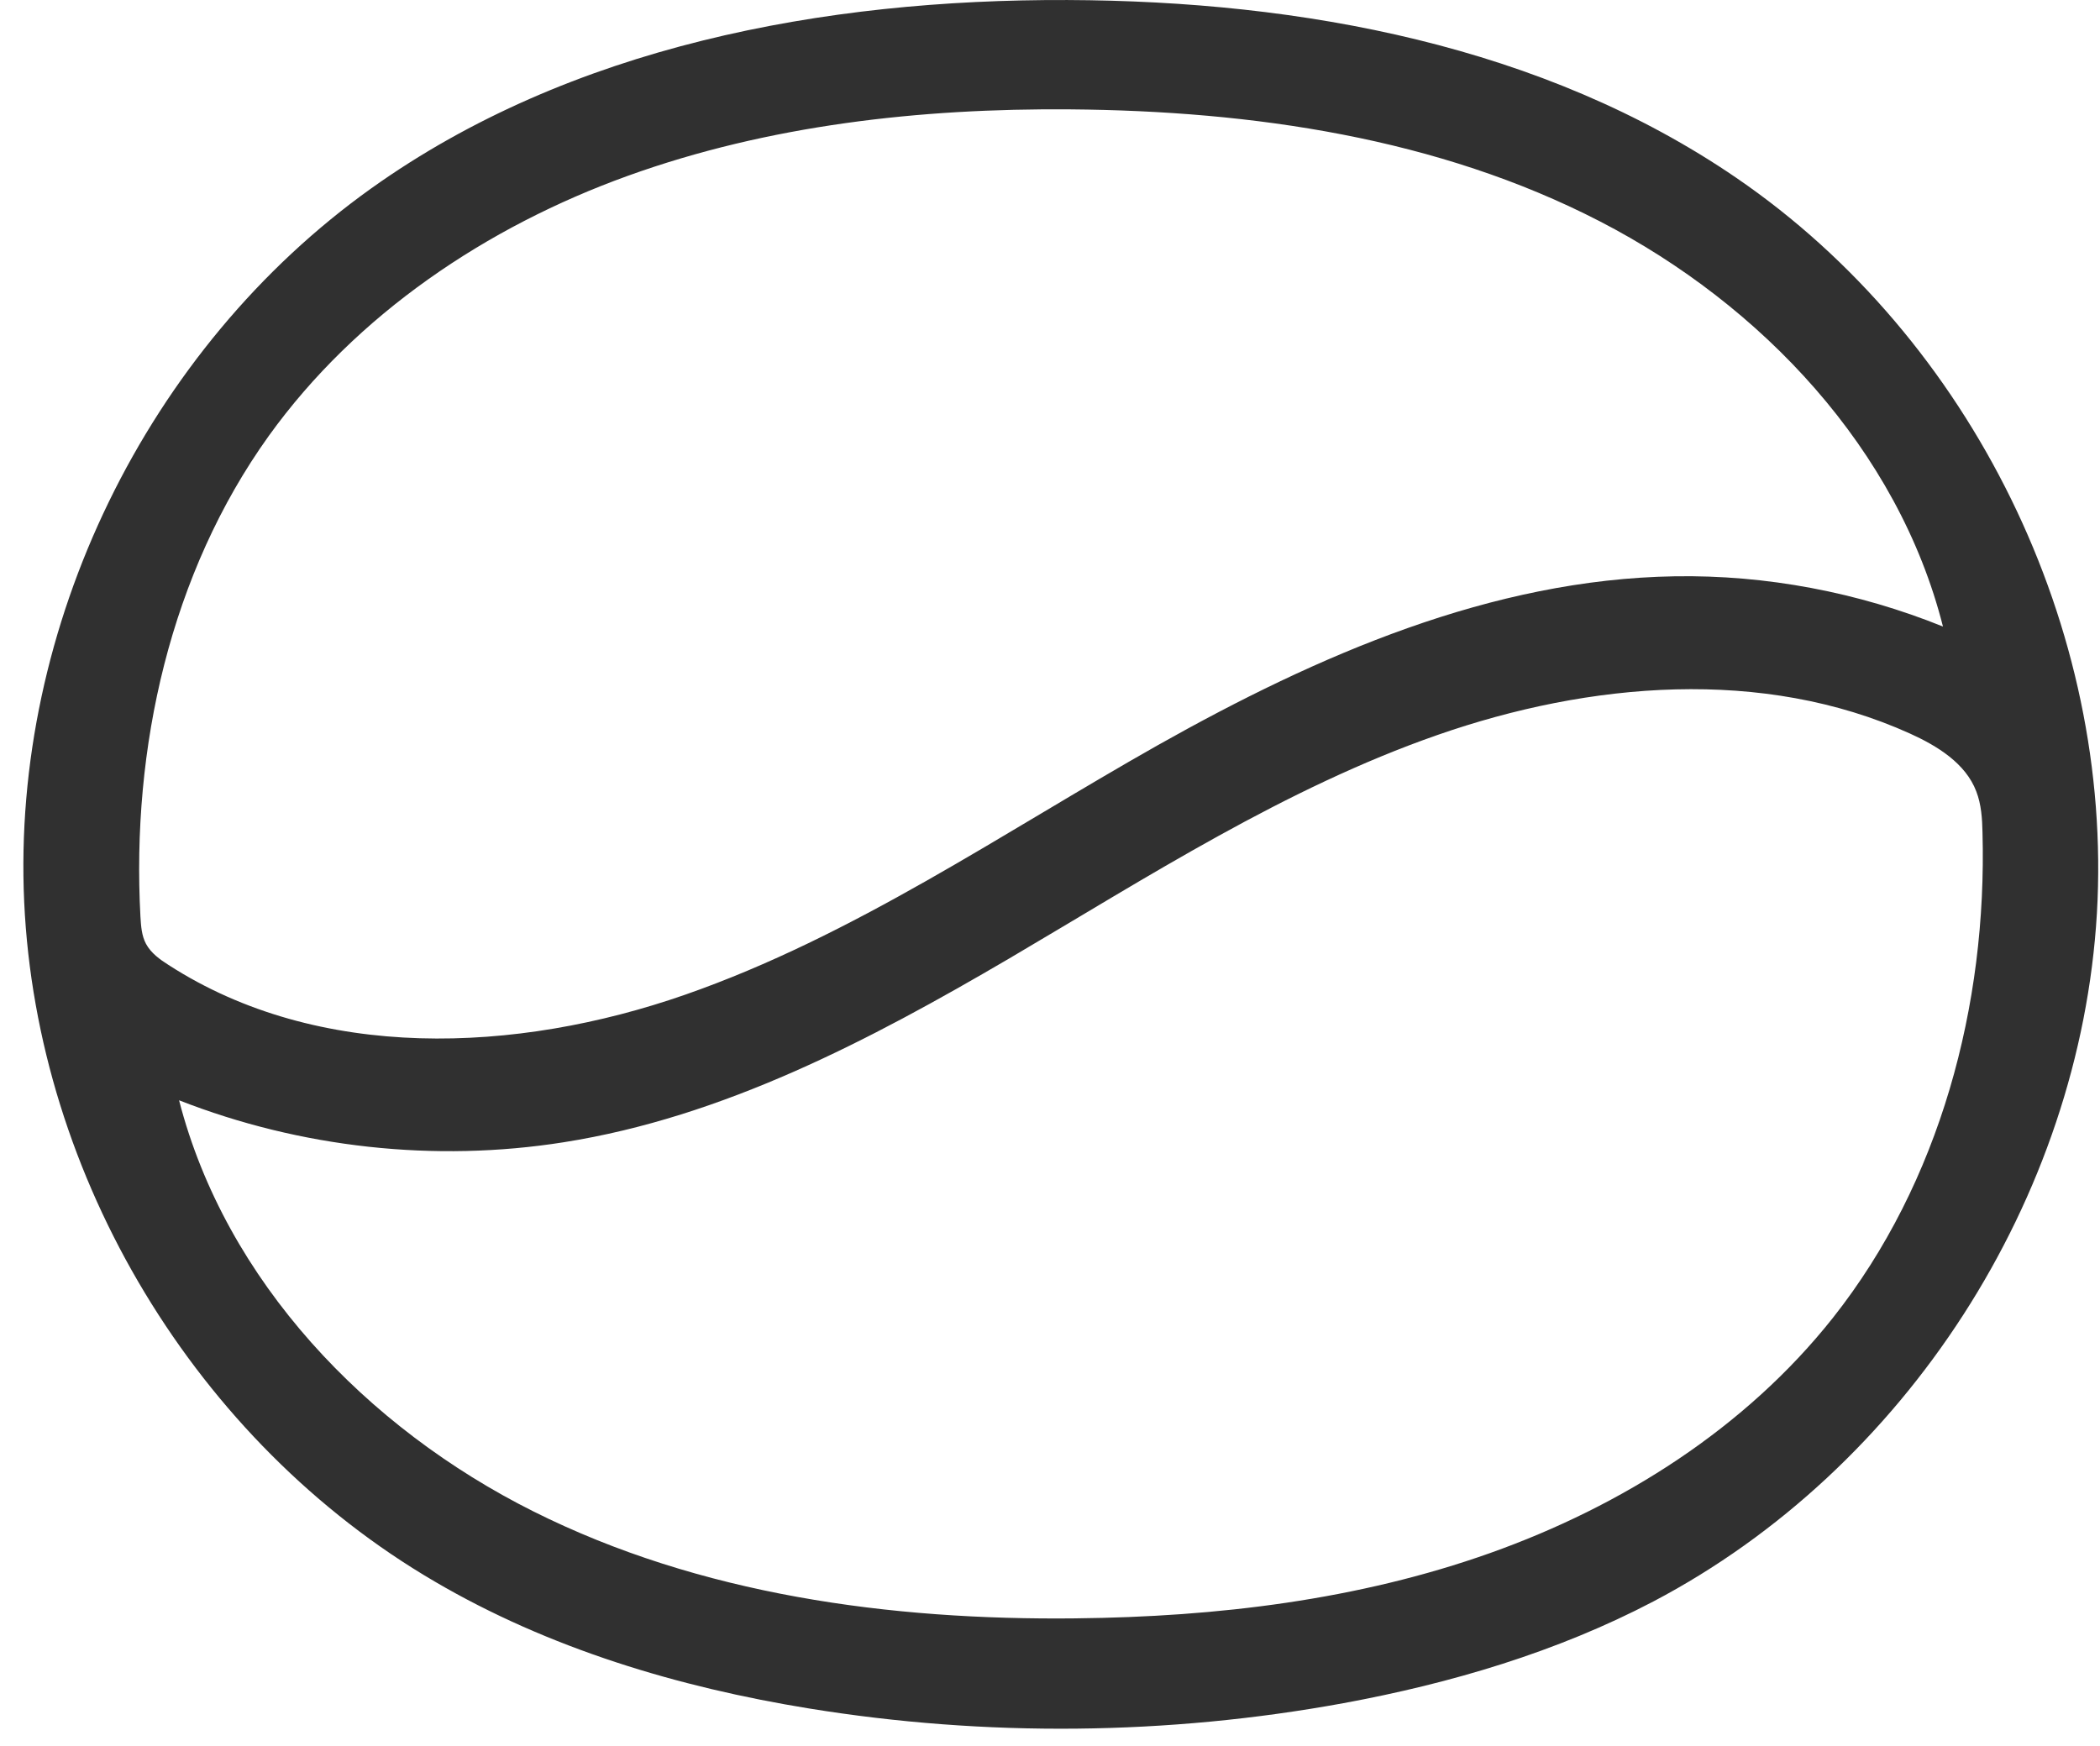
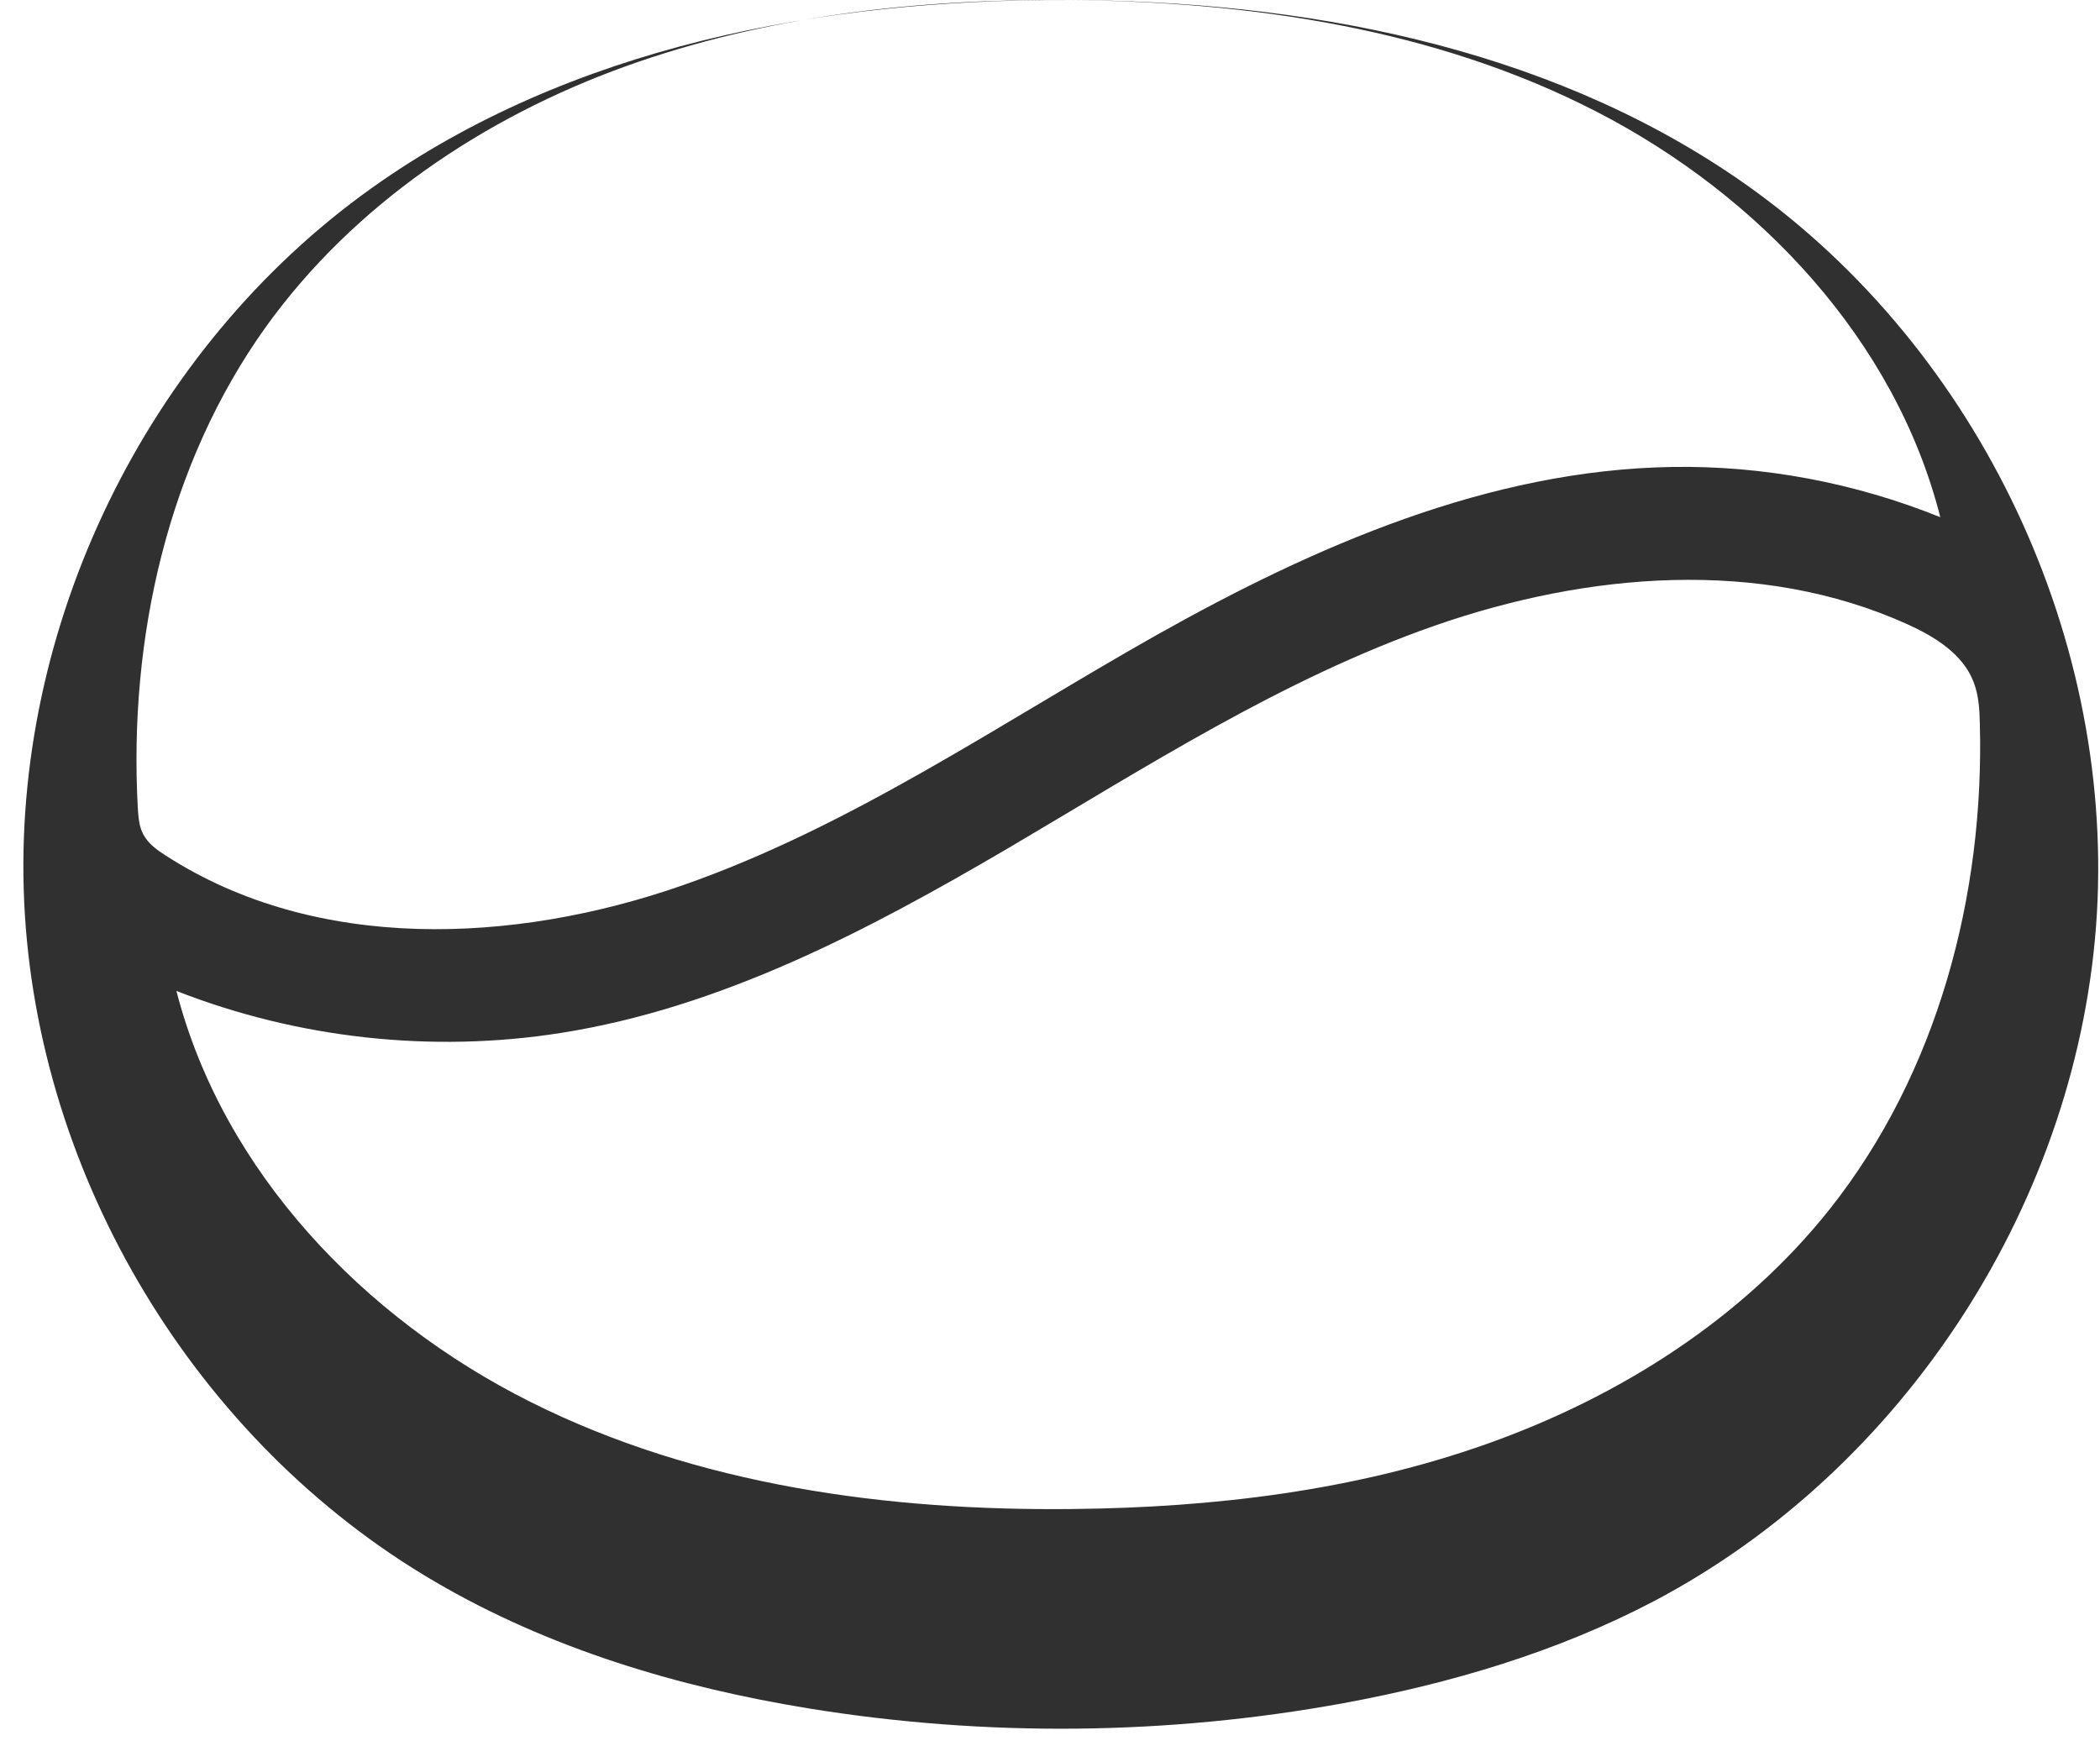
<svg xmlns="http://www.w3.org/2000/svg" fill="none" height="74" viewBox="0 0 89 74" width="89">
-   <path d="m45.241.001c9.926.038 20.151 1.929 28.352 7.542 9.976 6.827 15.976 19.092 15.276 31.168-.713 12.089-8.101 23.552-18.801 29.176-4.088 2.142-8.576 3.47-13.126 4.309-7.463 1.365-15.164 1.441-22.652.226-5.55-.902-11.026-2.543-15.876-5.387-10.088-5.9-16.851-17.113-17.389-28.8-.538-11.688 5.2-23.464 14.714-30.254 8.426-6.013 19.151-8.018 29.502-7.98zm.113 4.635c-6.351-.05-12.776.664-18.751 2.819-5.975 2.155-11.501 5.863-15.213 11.024-4.175 5.825-5.825 13.229-5.438 20.382.025.401.05.802.238 1.153.213.388.575.651.95.889 6.363 4.109 14.739 3.758 21.889 1.265 7.151-2.493 13.463-6.865 20.052-10.586 6.763-3.808 14.139-7.028 21.901-7.153 3.875-.063 7.763.676 11.363 2.13-1.9-7.504-7.676-13.63-14.539-17.175-6.863-3.545-14.726-4.685-22.452-4.748zm.263 63.965c5.95-.063 11.938-.777 17.539-2.769 5.6-1.992 10.826-5.299 14.526-9.972 4.538-5.737 6.538-13.254 6.338-20.57-.012-.589-.05-1.19-.263-1.741-.45-1.19-1.65-1.929-2.813-2.455-6.238-2.819-13.563-2.192-20.026.063-6.463 2.255-12.263 6.013-18.164 9.483-5.9 3.458-12.101 6.715-18.864 7.78-5.463.864-11.151.238-16.301-1.779 1.975 7.667 7.951 13.893 15.014 17.426 7.051 3.533 15.114 4.623 23.014 4.535z" fill="#303030" />
+   <path d="m45.241.001c9.926.038 20.151 1.929 28.352 7.542 9.976 6.827 15.976 19.092 15.276 31.168-.713 12.089-8.101 23.552-18.801 29.176-4.088 2.142-8.576 3.47-13.126 4.309-7.463 1.365-15.164 1.441-22.652.226-5.55-.902-11.026-2.543-15.876-5.387-10.088-5.9-16.851-17.113-17.389-28.8-.538-11.688 5.2-23.464 14.714-30.254 8.426-6.013 19.151-8.018 29.502-7.98zc-6.351-.05-12.776.664-18.751 2.819-5.975 2.155-11.501 5.863-15.213 11.024-4.175 5.825-5.825 13.229-5.438 20.382.025.401.05.802.238 1.153.213.388.575.651.95.889 6.363 4.109 14.739 3.758 21.889 1.265 7.151-2.493 13.463-6.865 20.052-10.586 6.763-3.808 14.139-7.028 21.901-7.153 3.875-.063 7.763.676 11.363 2.13-1.9-7.504-7.676-13.63-14.539-17.175-6.863-3.545-14.726-4.685-22.452-4.748zm.263 63.965c5.95-.063 11.938-.777 17.539-2.769 5.6-1.992 10.826-5.299 14.526-9.972 4.538-5.737 6.538-13.254 6.338-20.57-.012-.589-.05-1.19-.263-1.741-.45-1.19-1.65-1.929-2.813-2.455-6.238-2.819-13.563-2.192-20.026.063-6.463 2.255-12.263 6.013-18.164 9.483-5.9 3.458-12.101 6.715-18.864 7.78-5.463.864-11.151.238-16.301-1.779 1.975 7.667 7.951 13.893 15.014 17.426 7.051 3.533 15.114 4.623 23.014 4.535z" fill="#303030" />
</svg>